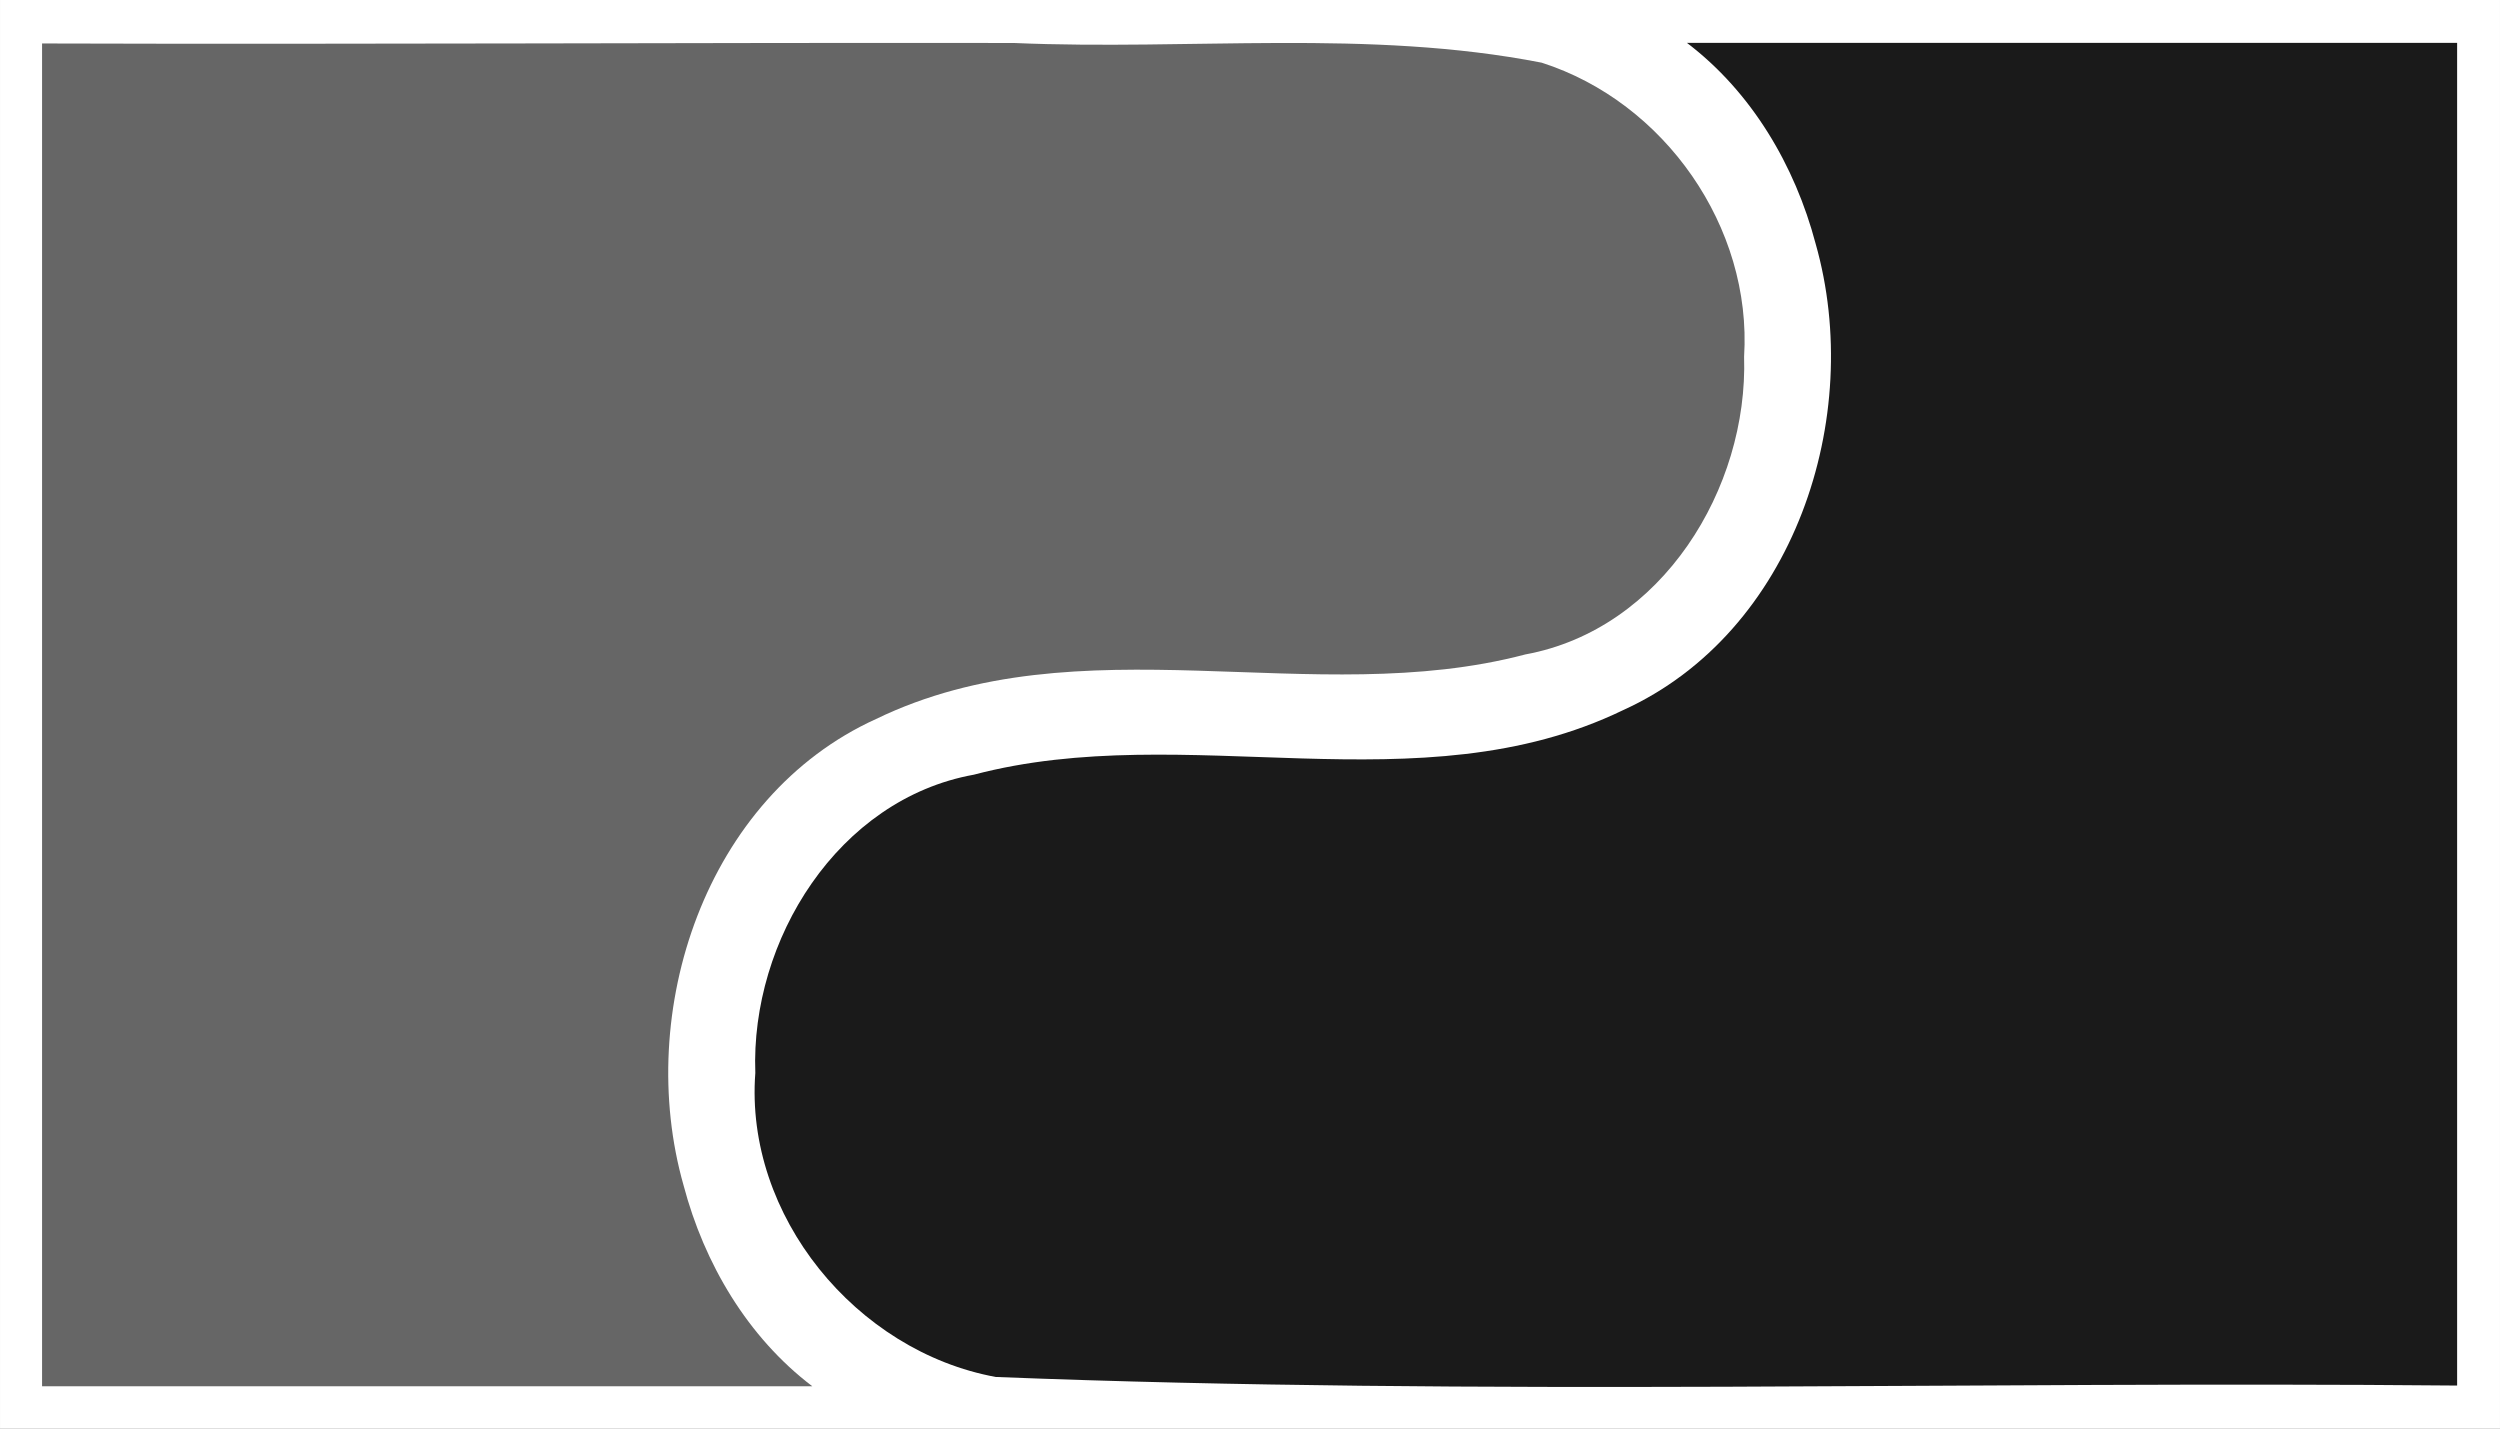
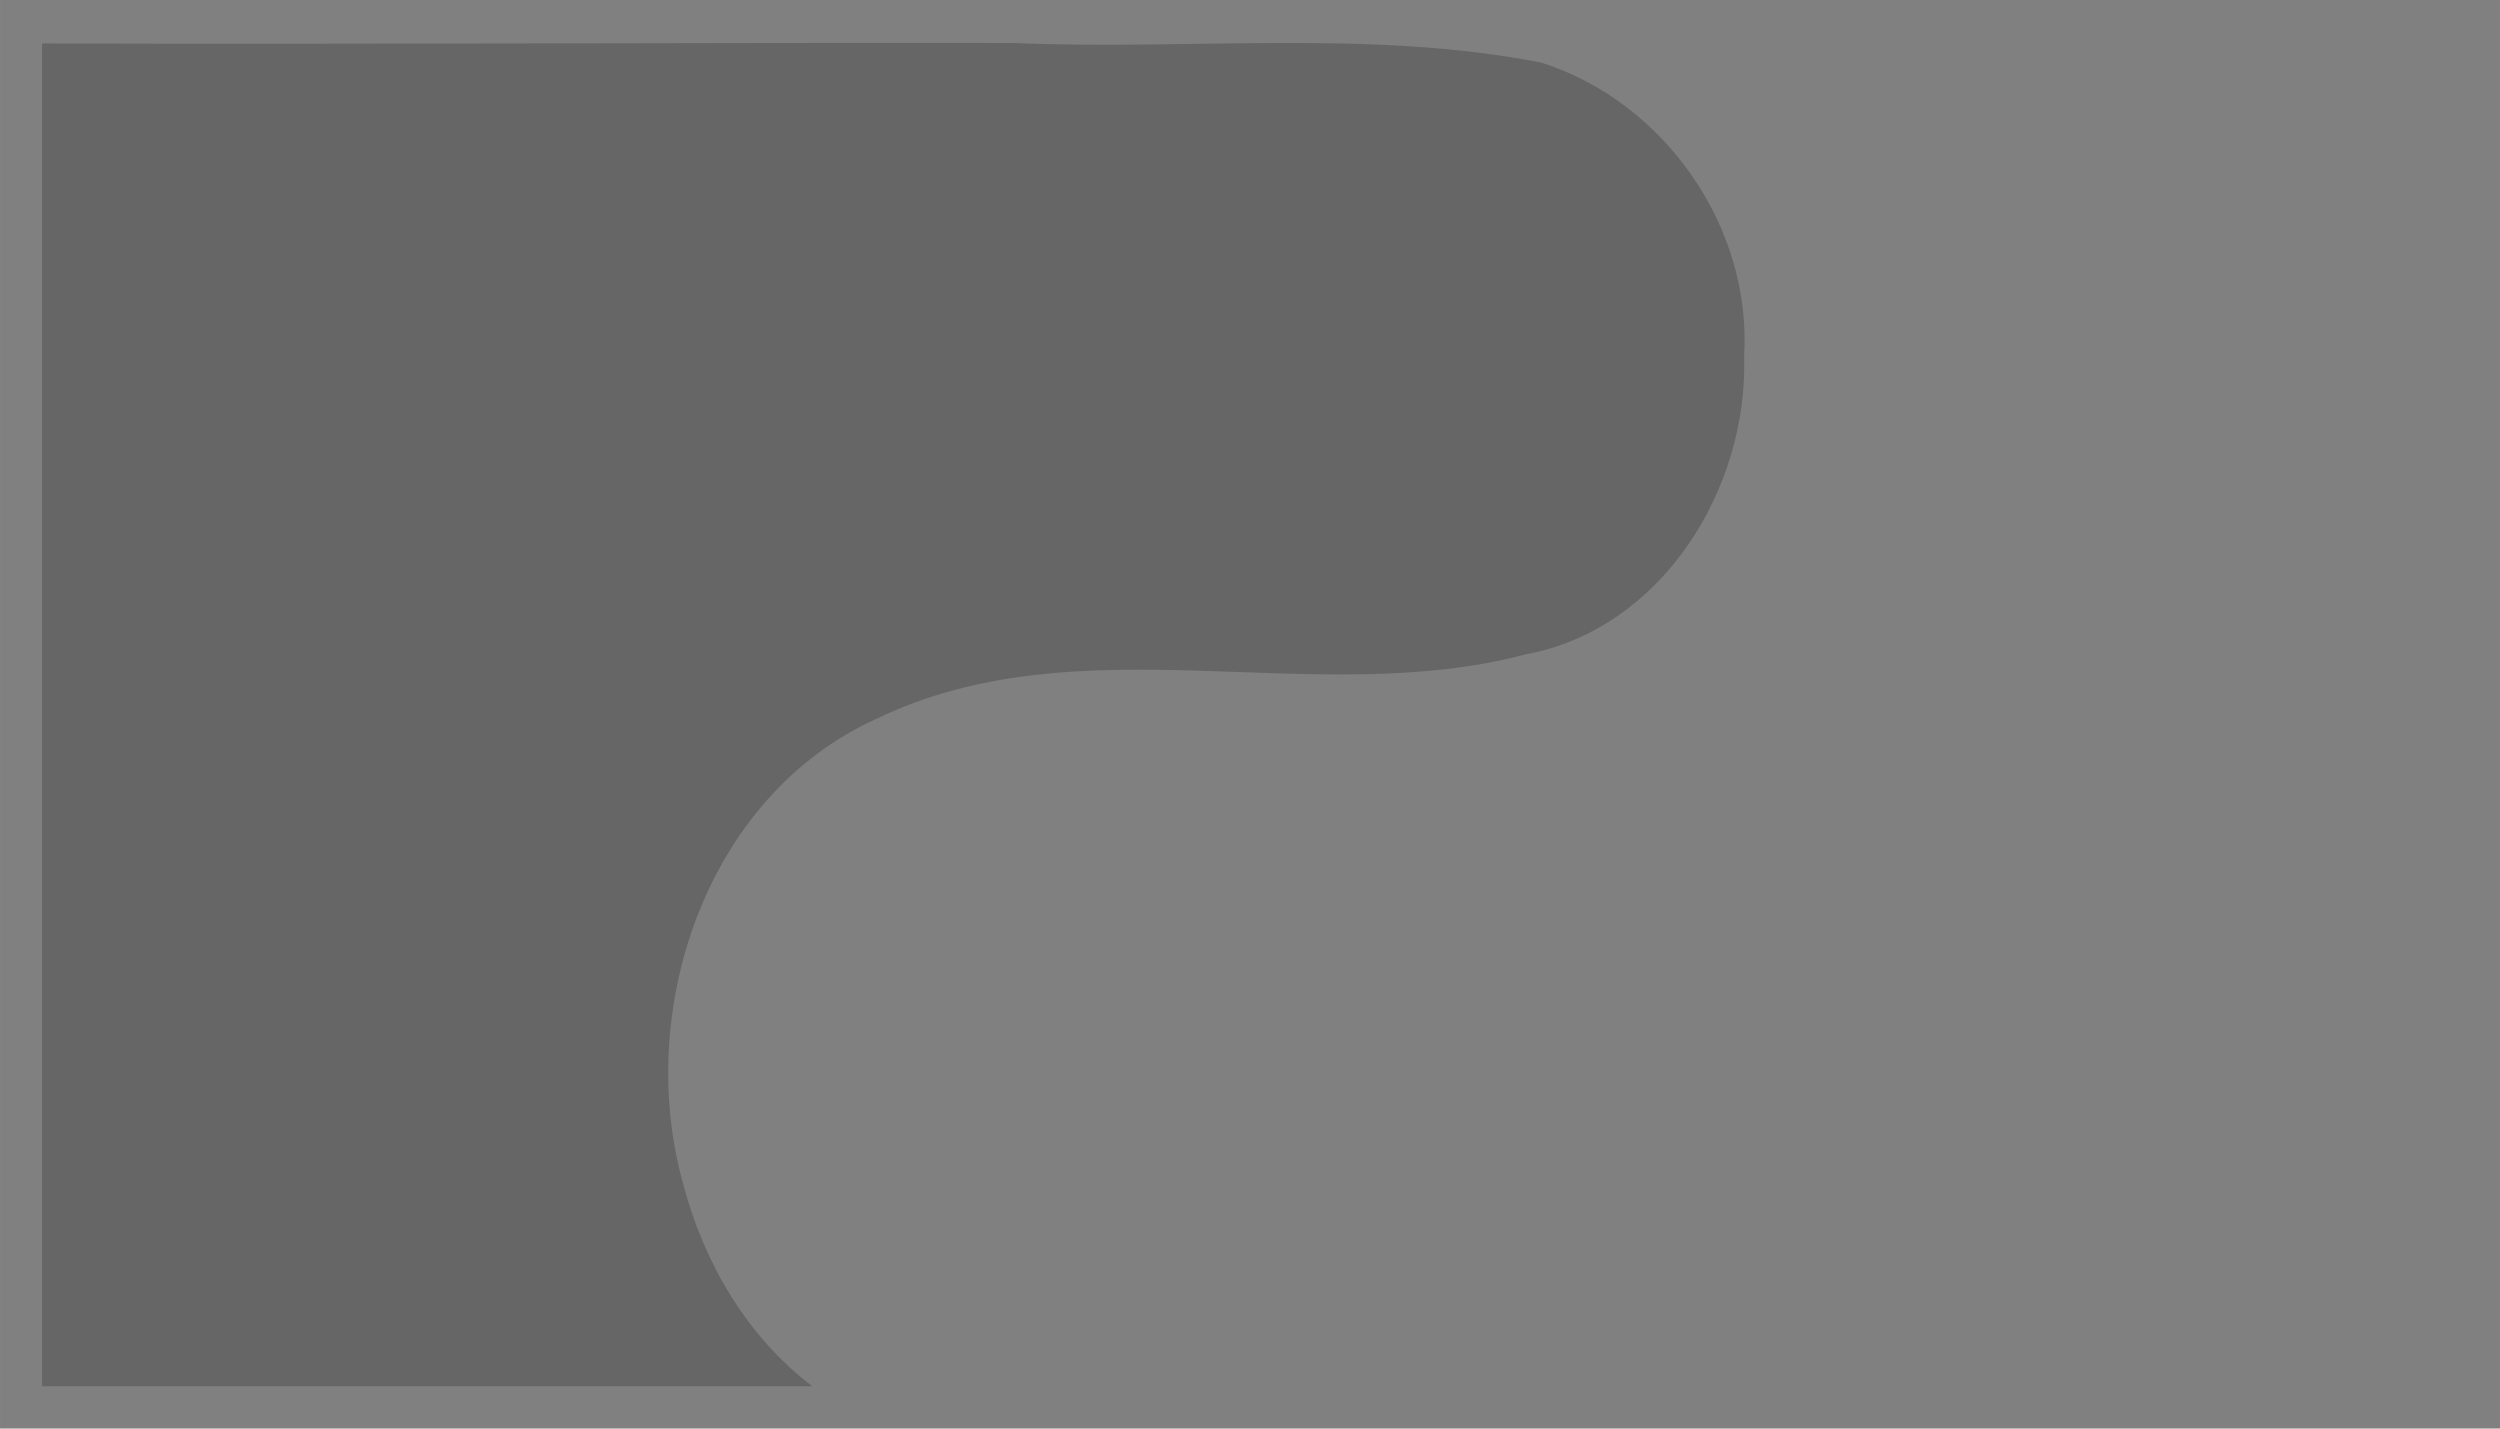
<svg xmlns="http://www.w3.org/2000/svg" id="svg2" height="112.89mm" width="197.56mm" version="1.1" viewBox="0 0 700 400">
  <rect x="0" y="0" width="700" height="400" fill="#808080" stroke="none" />
  <g id="layer1" transform="translate(775 -752.36)">
    <g id="g4294" transform="matrix(-2 0 0 2 -1275 247.64)">
-       <rect id="rect4296" height="200" width="350" y="252.36" x="-600" fill="#fff" />
-       <path id="path4298" d="m-594 446.34c68.191-0.644 136.44 1.485 204.59-1.201 19.566-3.589 35.178-22.609 33.666-42.559 0.691-18.627-11.604-38.337-30.6-41.764-29.741-7.847-62.295 4.796-90.9-9.039-23.914-10.859-33.858-41.007-26.943-65.303 2.884-10.916 8.947-21.229 18.018-28.113h-107.83v187.98z" fill-rule="evenodd" fill="#1a1a1a" />
      <path id="path4300" d="m-391.99 258.38c-24.597 1.067-49.564-1.992-73.842 2.754-17.231 5.521-29.476 23.035-28.342 41.154-0.585 18.45 11.478 38.18 30.629 41.695 29.743 7.847 62.296-4.803 90.898 9.037 23.918 10.856 33.857 41.008 26.945 65.305-2.886 10.914-8.946 21.224-18.014 28.111h107.83v-187.99c-45.368 0.144-90.737-0.135-136.11-0.068z" fill-rule="evenodd" fill="#666" />
    </g>
  </g>
</svg>